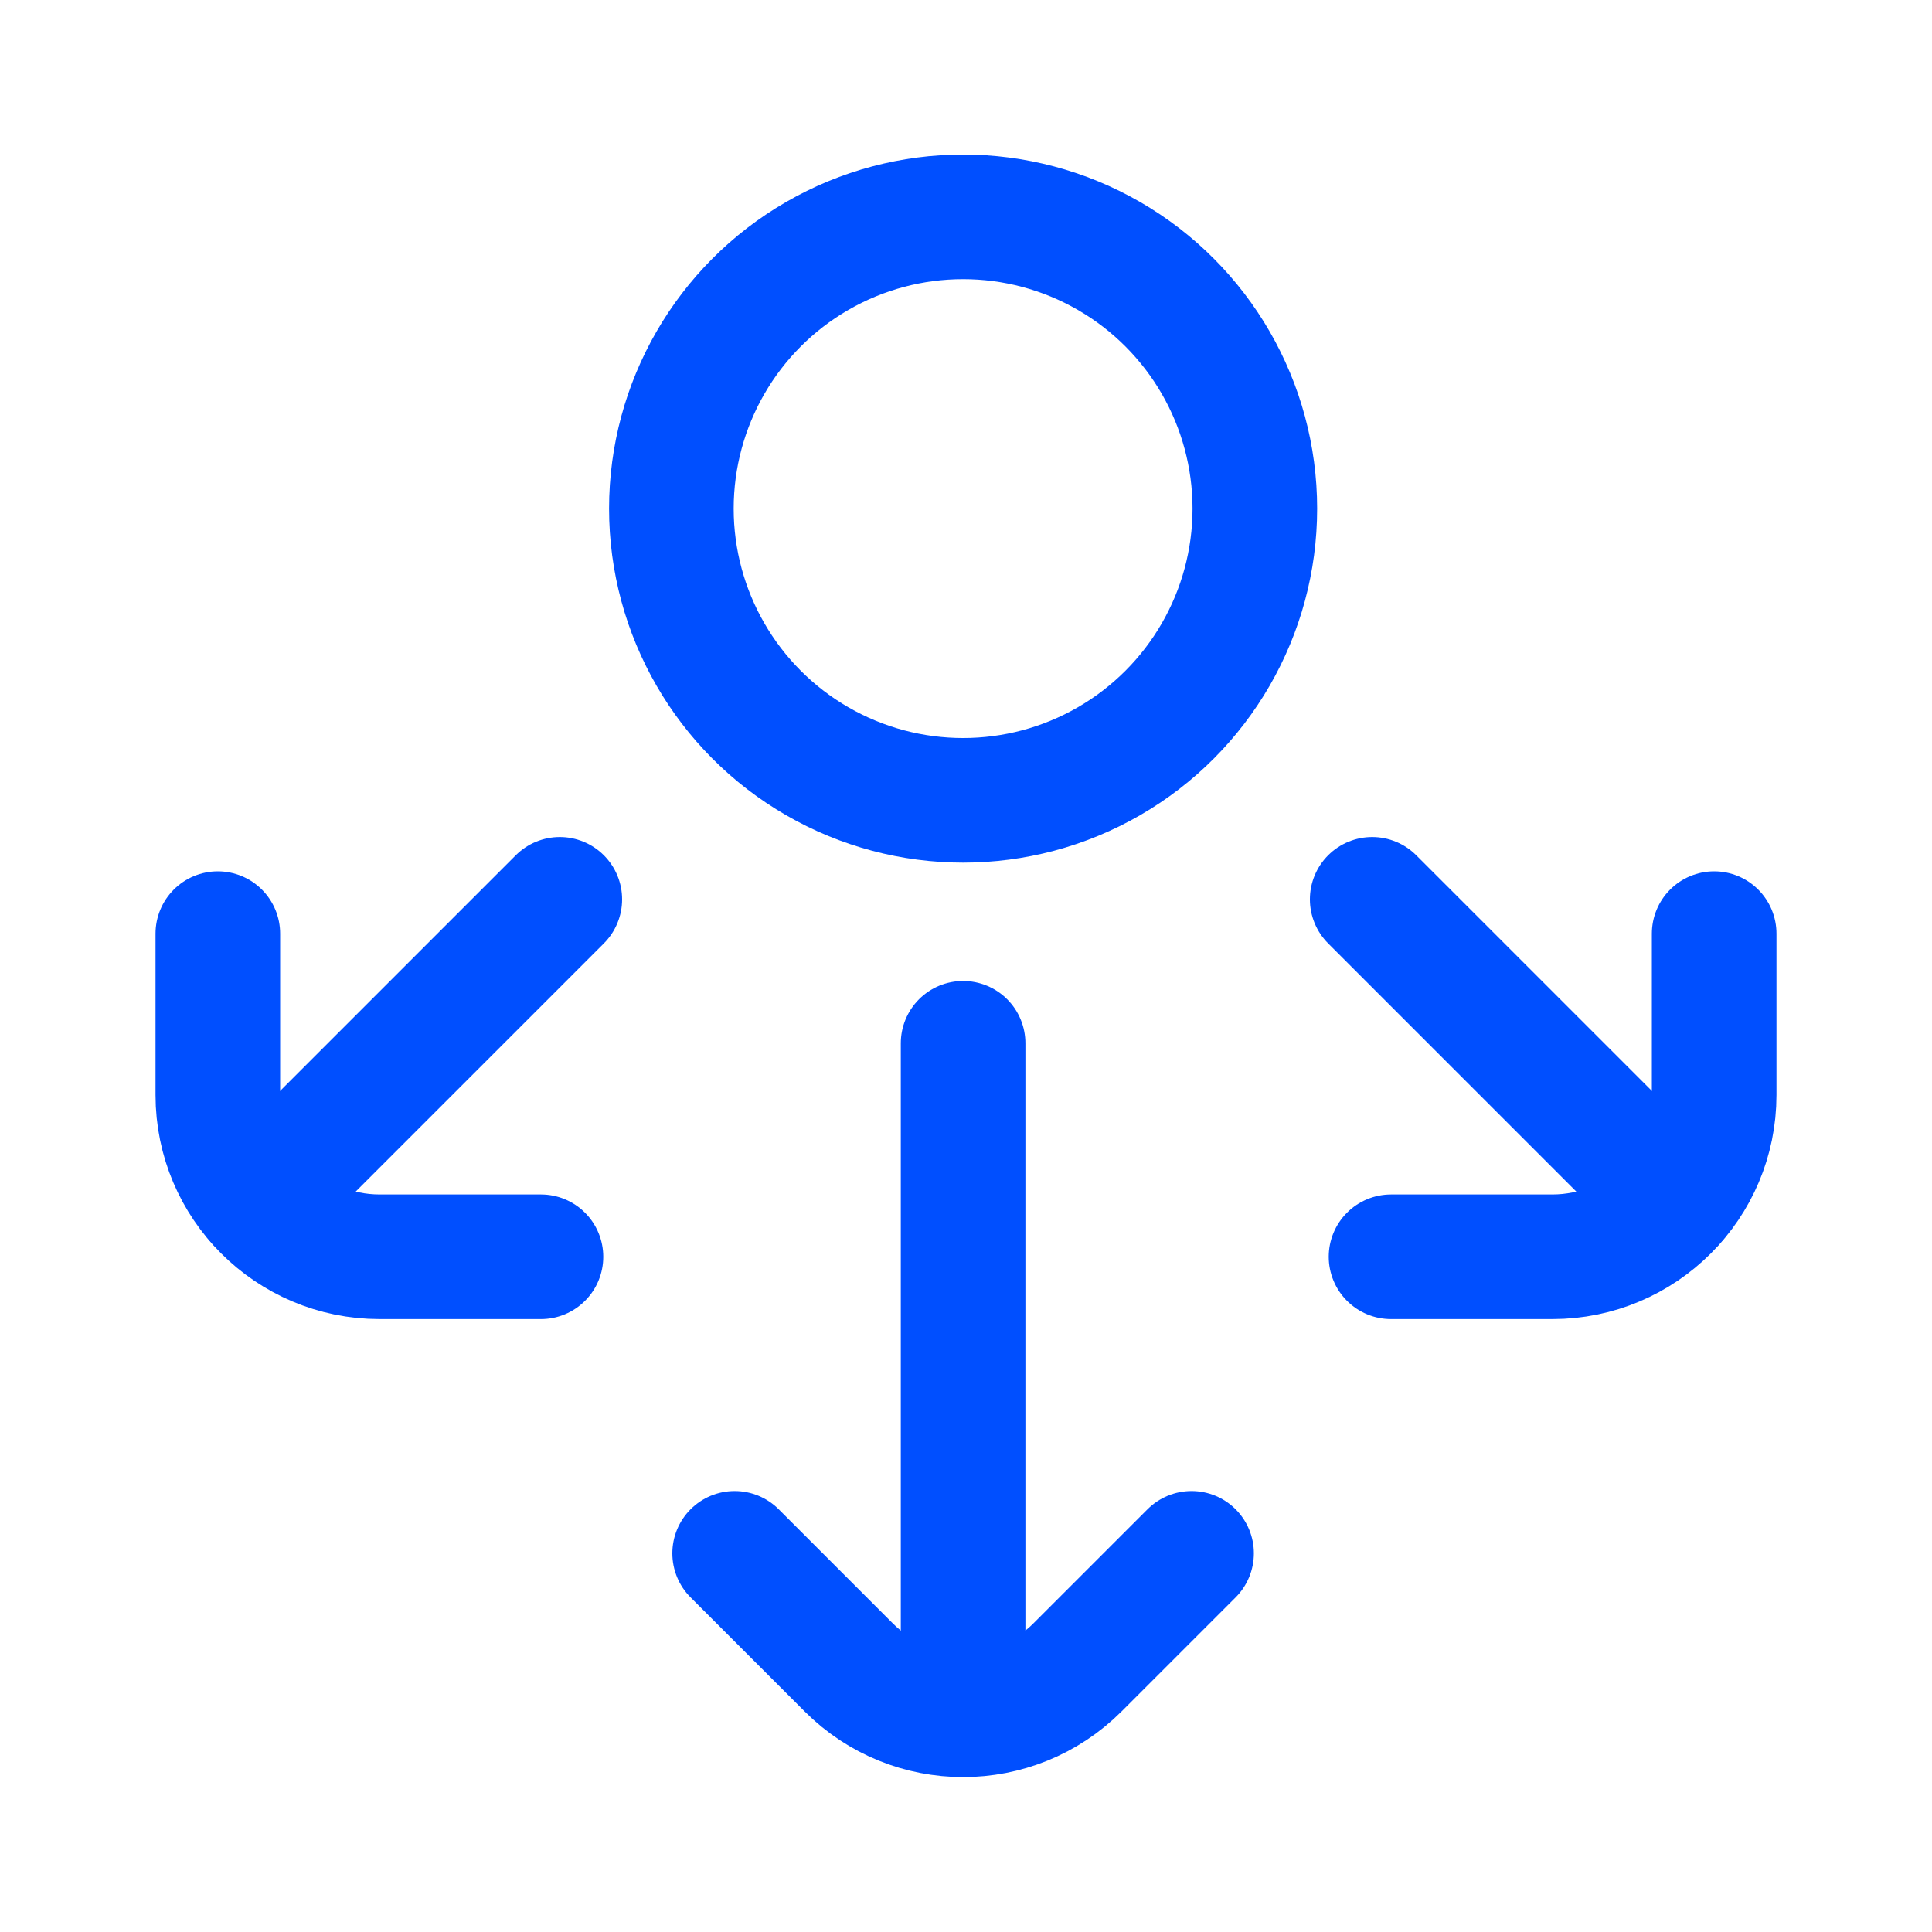
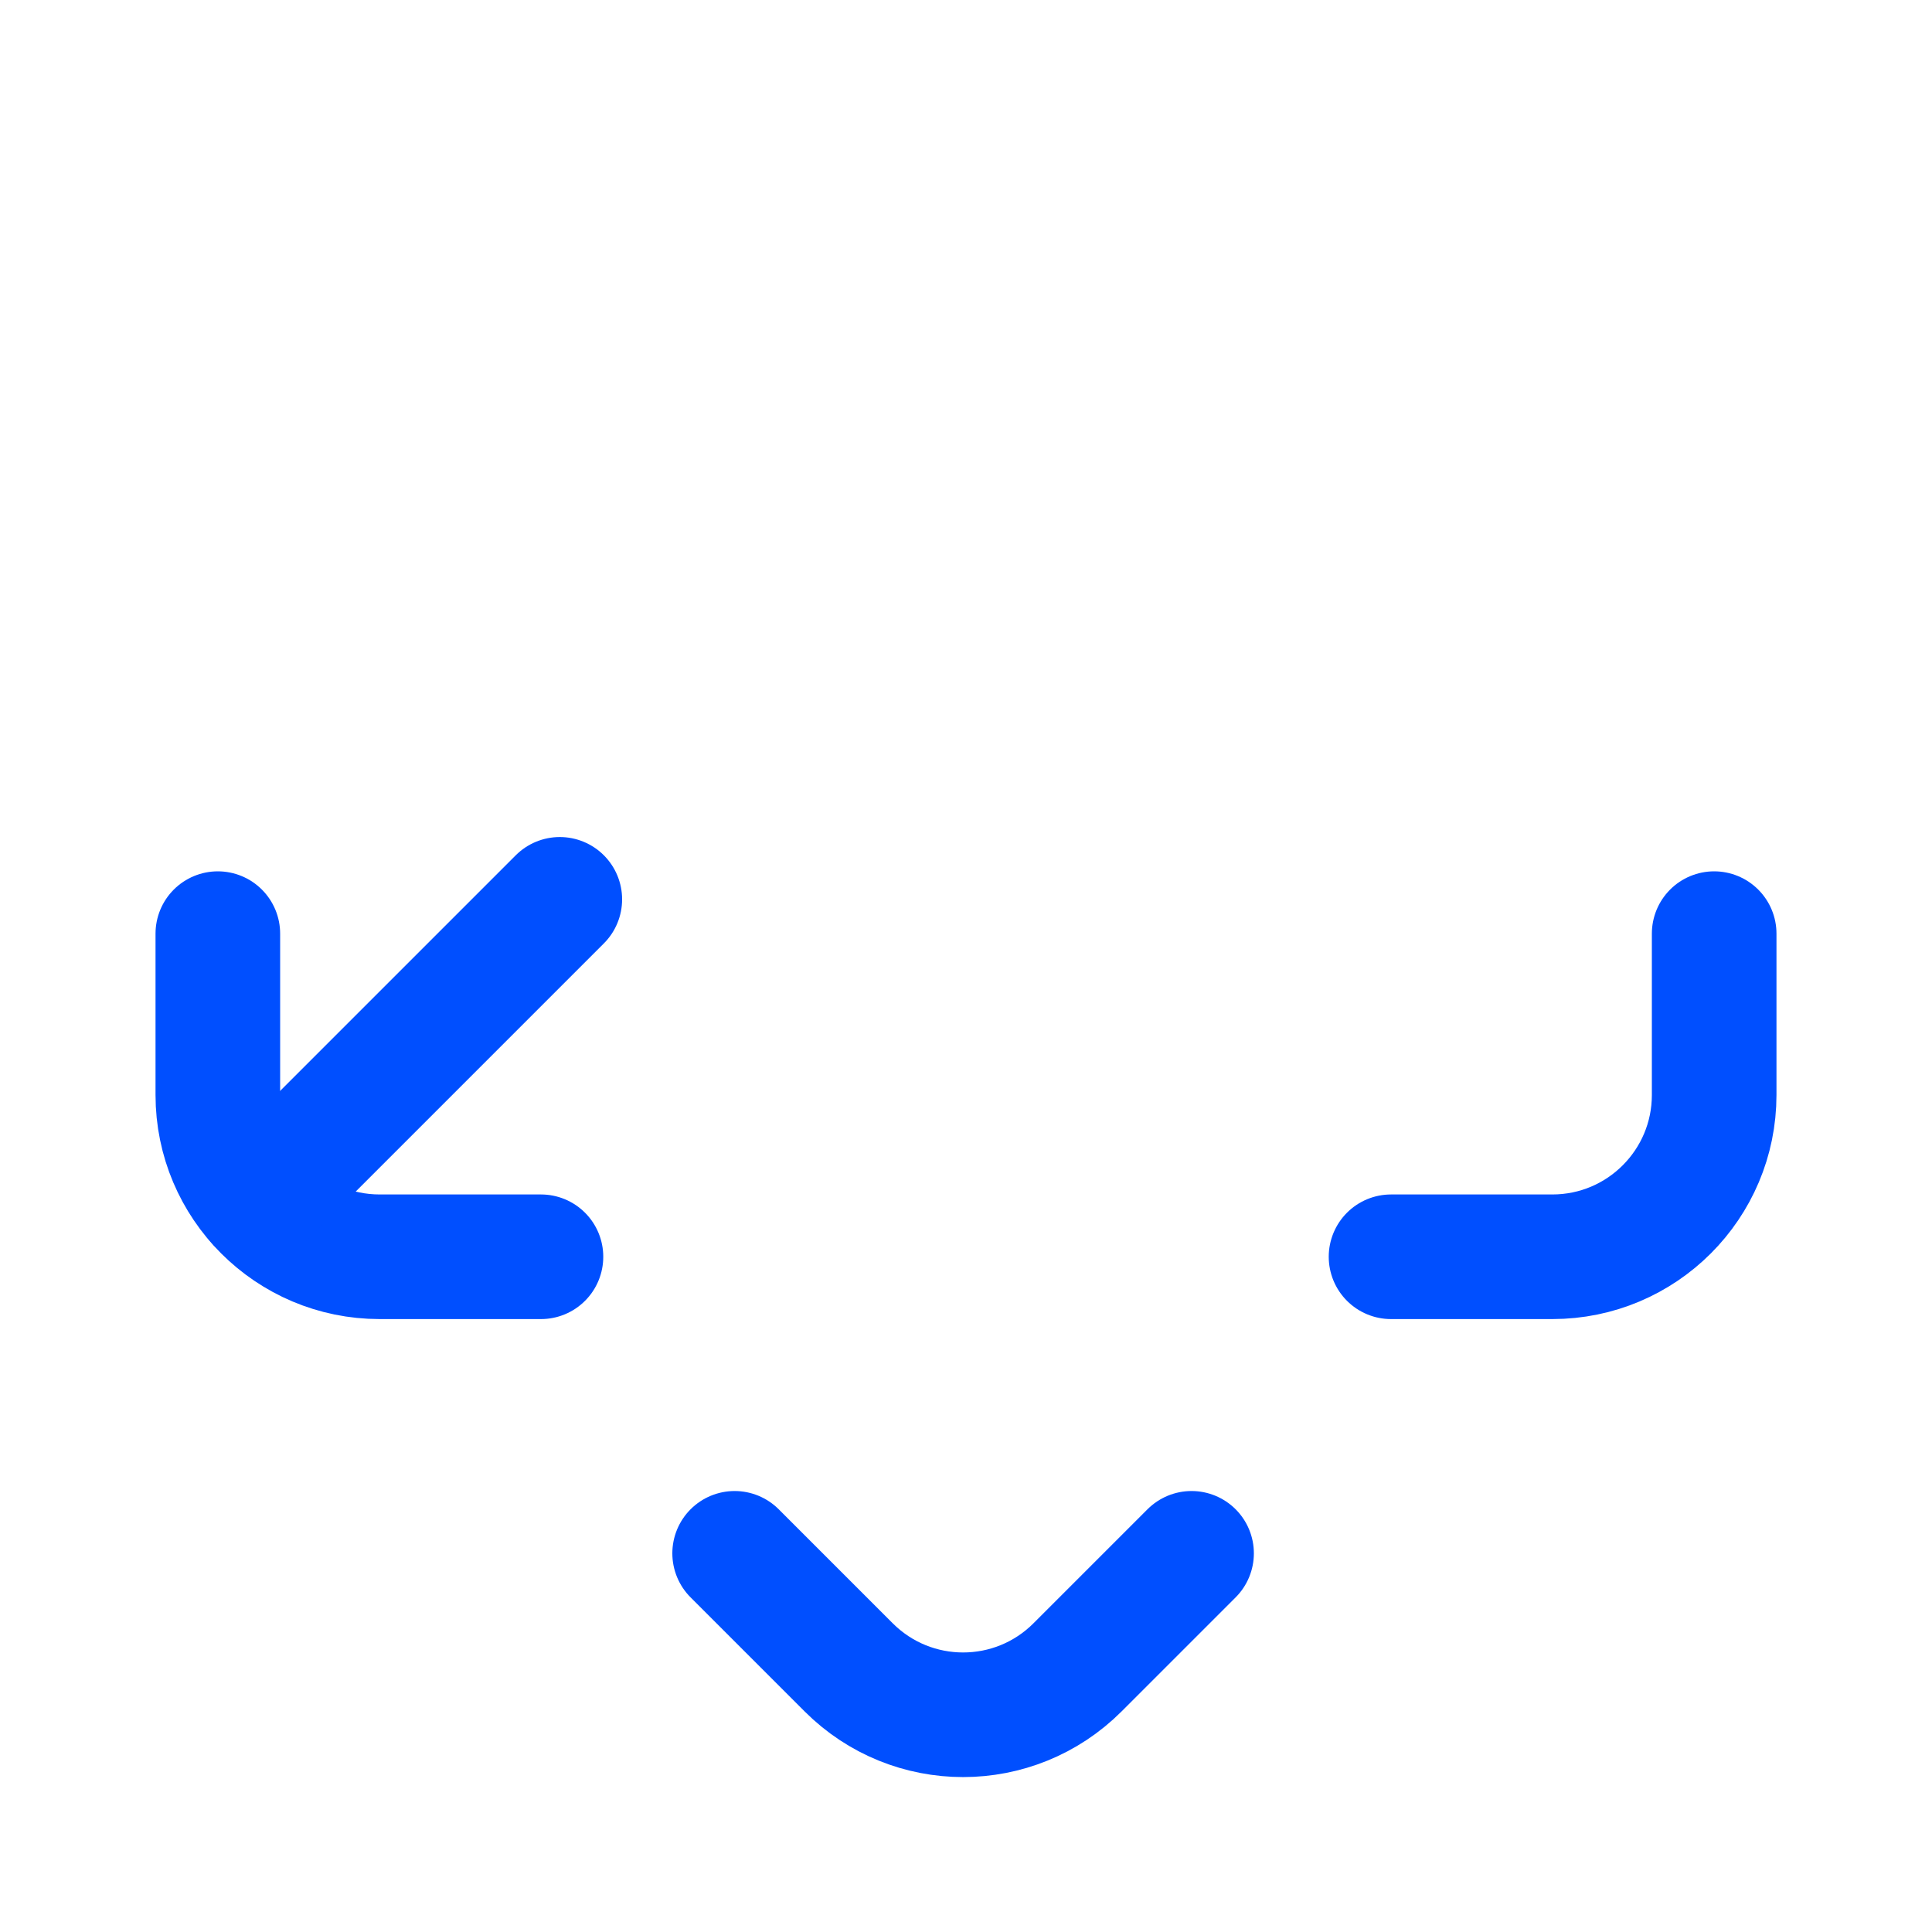
<svg xmlns="http://www.w3.org/2000/svg" id="Layer_5" data-name="Layer 5" viewBox="0 0 40 40">
  <defs>
    <style> .cls-1 { fill: none; stroke: #004fff; stroke-linecap: round; stroke-linejoin: round; stroke-width: 2.58px; } </style>
  </defs>
-   <circle class="cls-1" cx="19.94" cy="10.53" r="6.04" />
-   <line class="cls-1" x1="19.94" y1="21.6" x2="19.94" y2="34.09" />
  <path class="cls-1" d="M35.49,19.33v3.34c0,1.85-1.5,3.35-3.35,3.35h-3.34" />
  <path class="cls-1" d="M15.21,32.16l2.36,2.36c1.31,1.31,3.43,1.31,4.74,0l2.36-2.36" />
-   <line class="cls-1" x1="34.66" y1="24.87" x2="28.41" y2="18.62" />
  <path class="cls-1" d="M4.51,19.33v3.34c0,1.85,1.5,3.35,3.35,3.35h3.34" />
  <line class="cls-1" x1="5.34" y1="24.87" x2="11.59" y2="18.62" />
</svg>